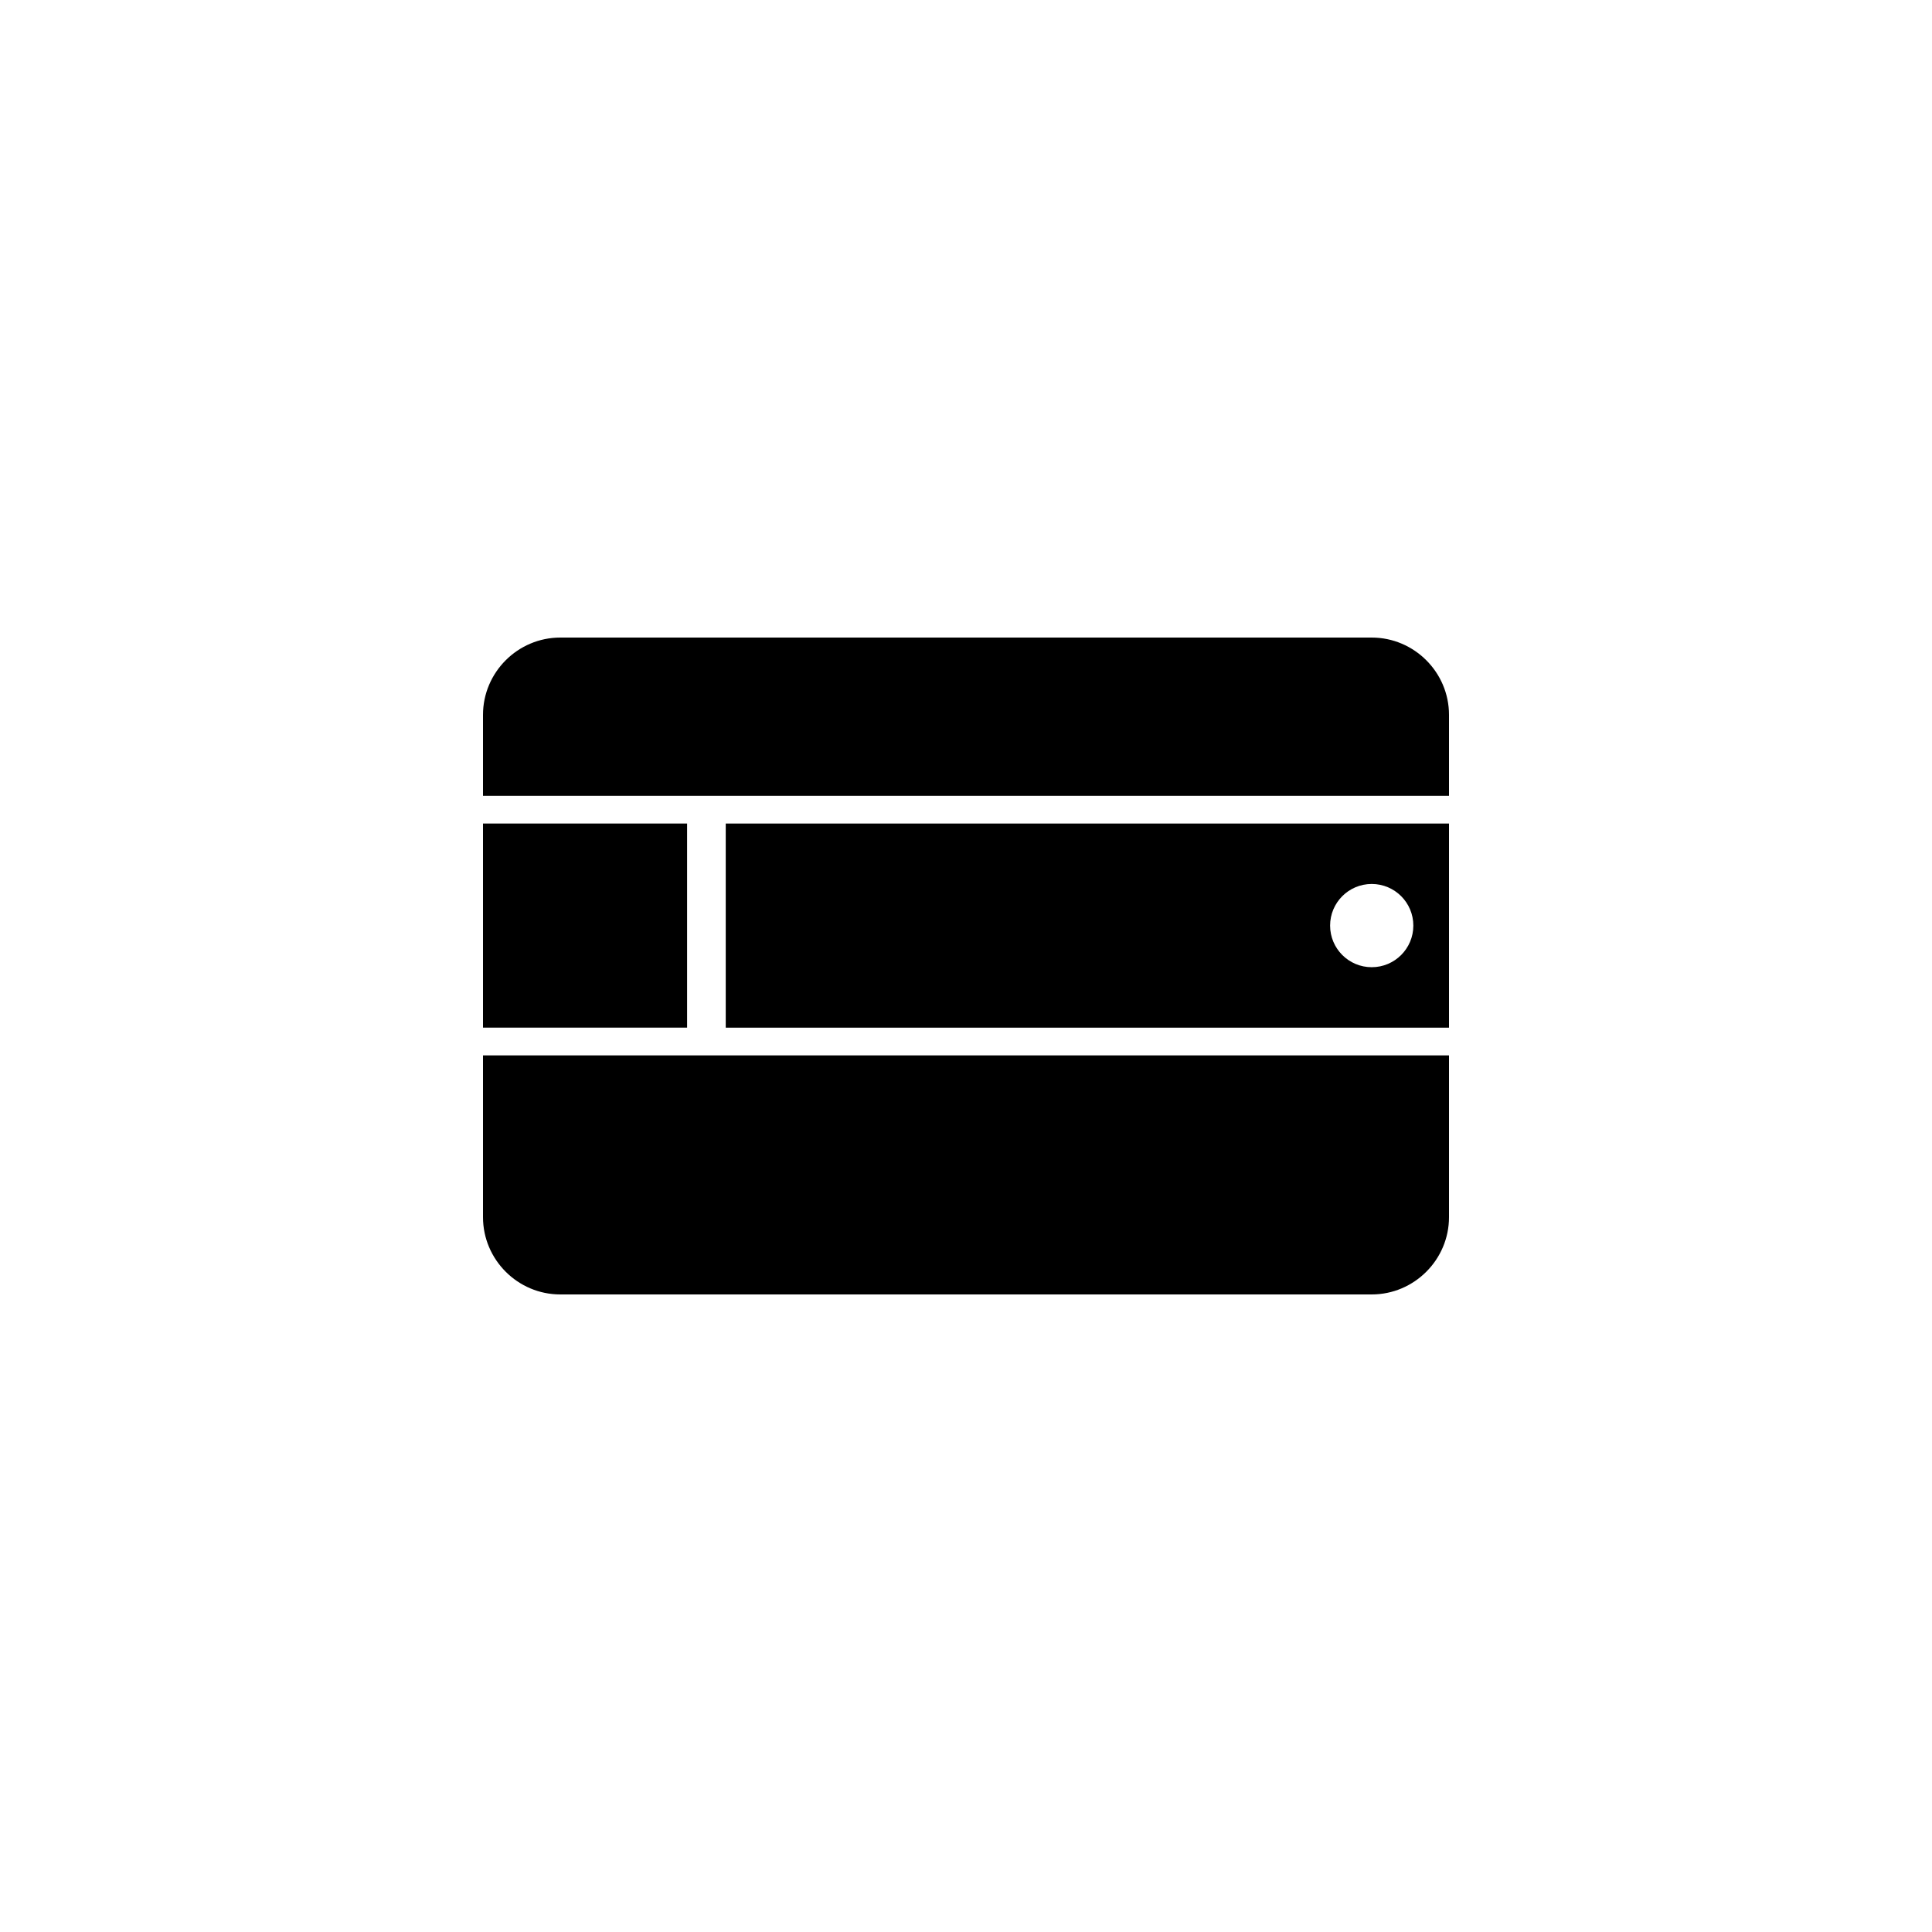
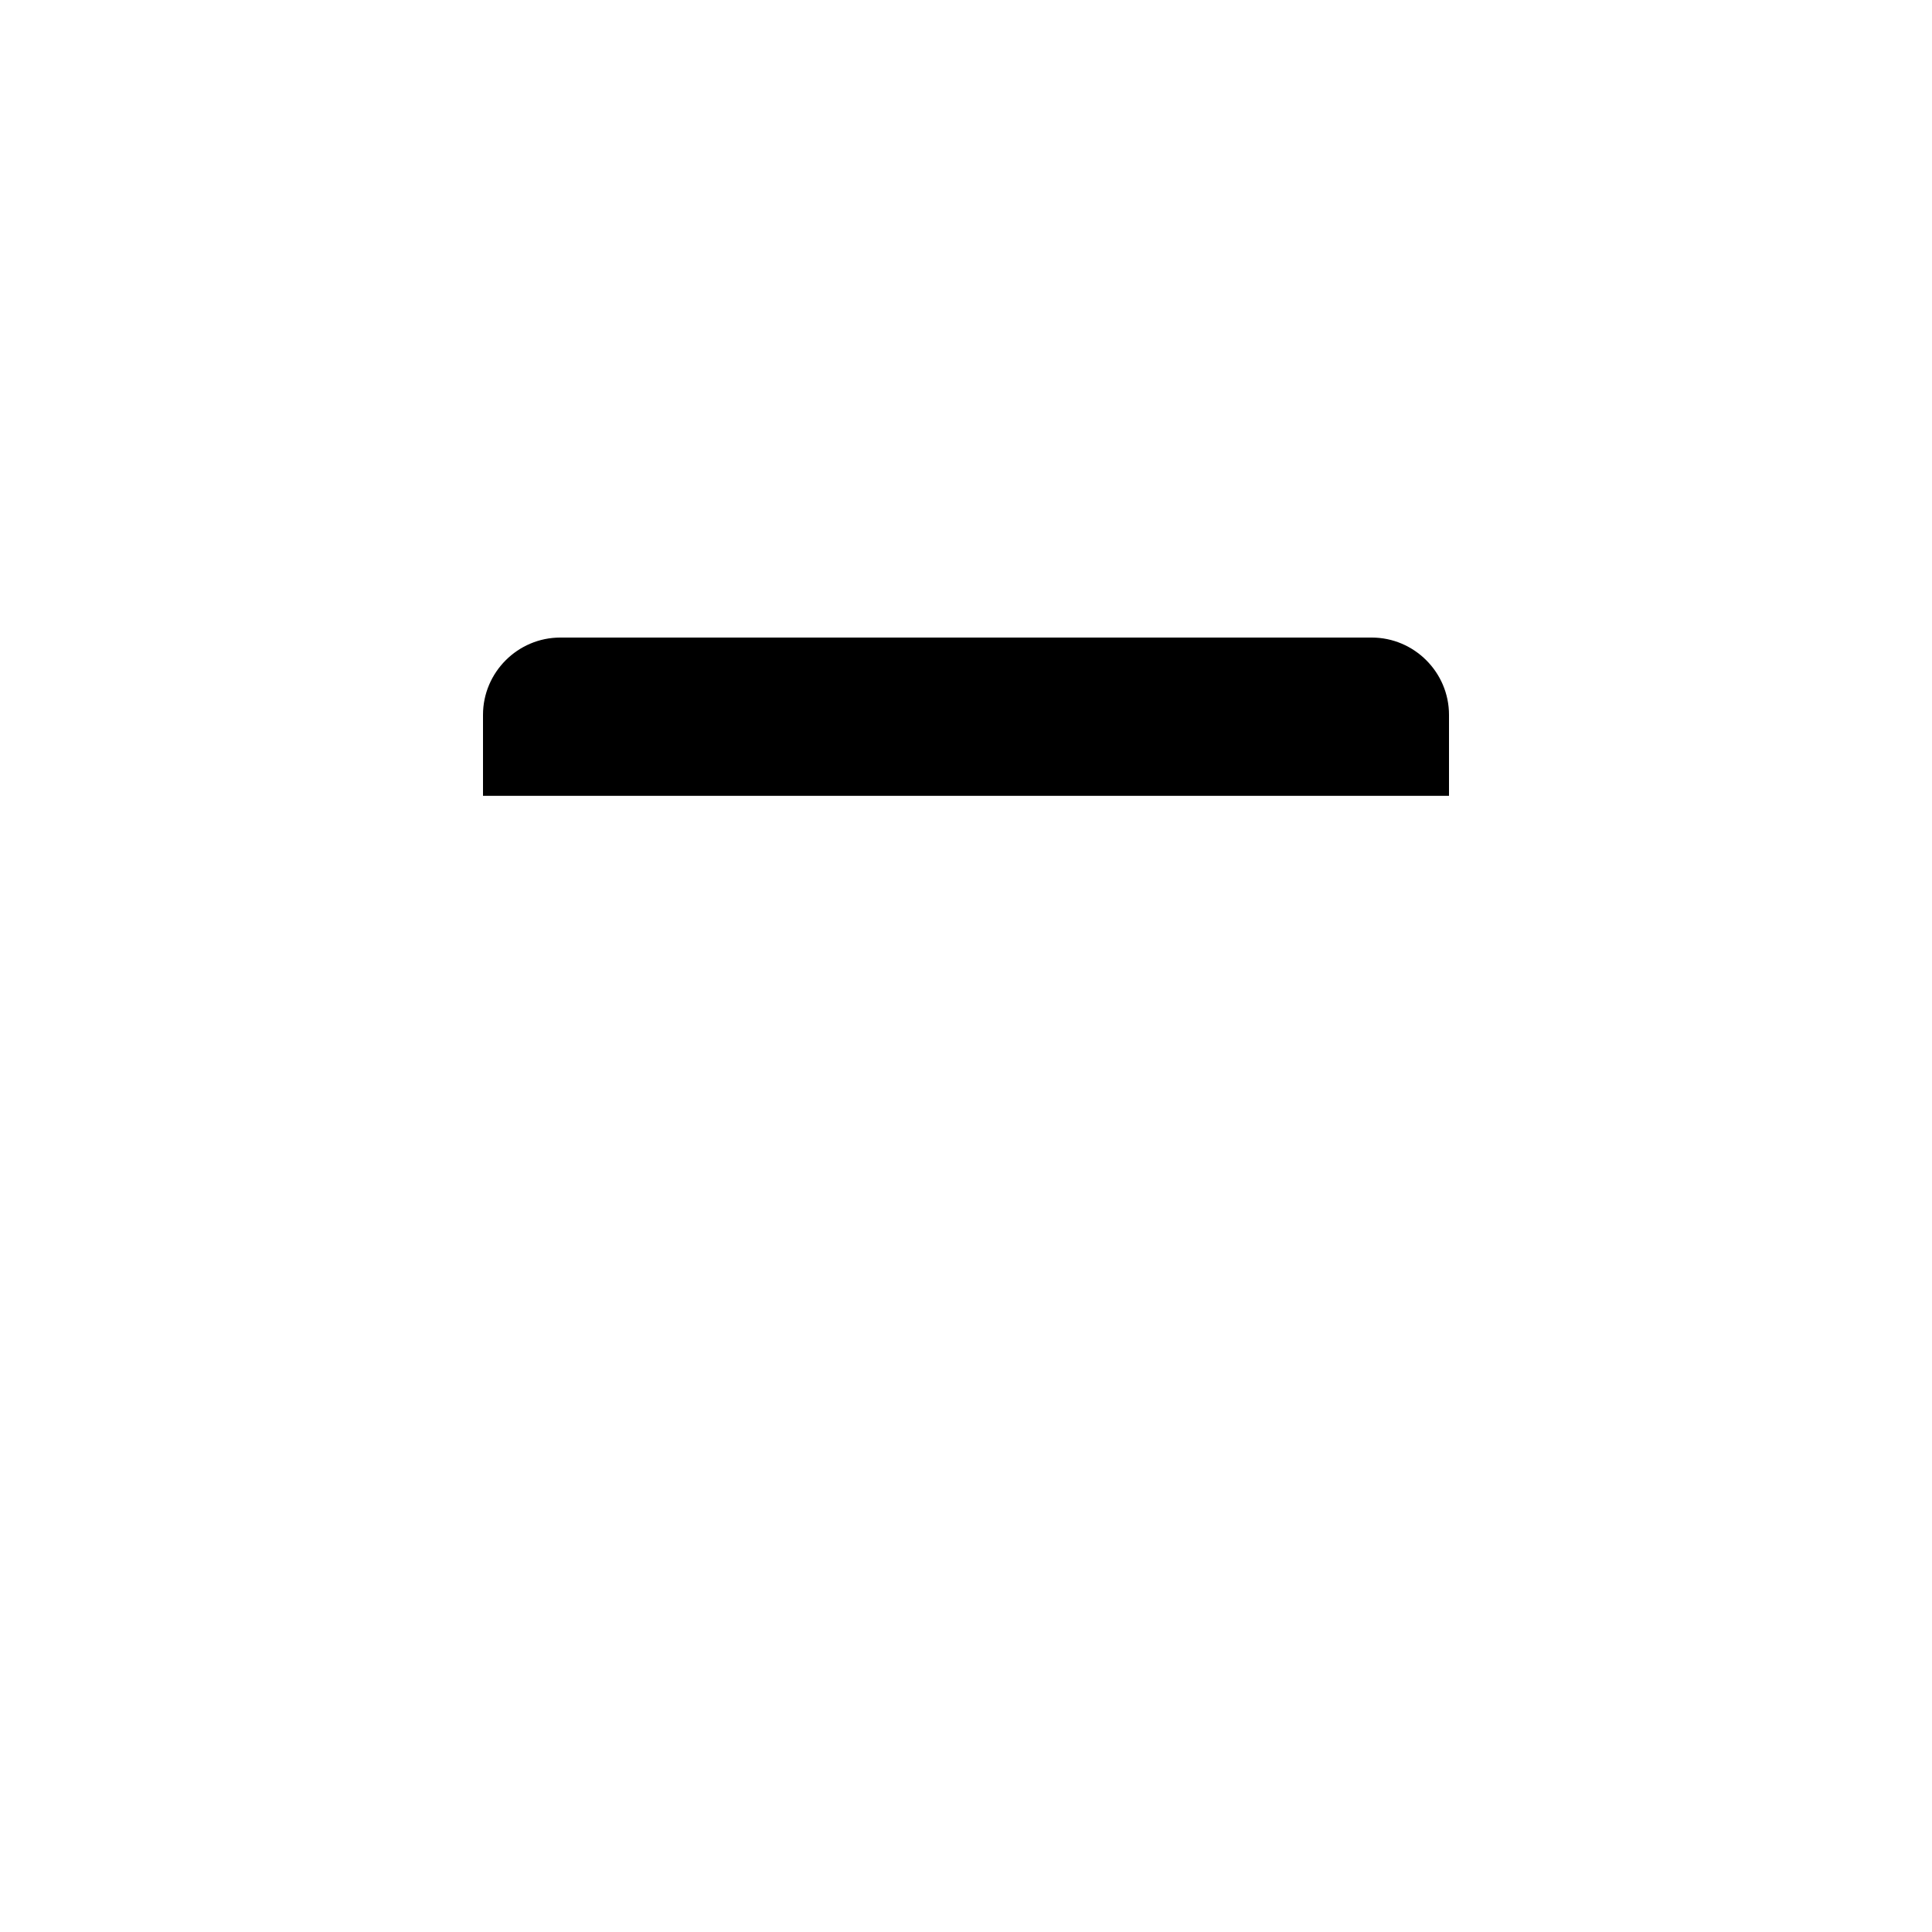
<svg xmlns="http://www.w3.org/2000/svg" version="1.1" id="Layer_1" x="0px" y="0px" width="50px" height="50px" viewBox="0 0 50 50" enable-background="new 0 0 50 50" xml:space="preserve">
  <g>
    <path d="M35.5,16.5h-21c-1.1,0-2,0.9-2,2v2.096h25V18.5C37.5,17.4,36.6,16.5,35.5,16.5z" />
-     <path d="M12.5,31.5c0,1.1,0.9,2,2,2h21c1.1,0,2-0.9,2-2v-4.187h-25V31.5z" />
-     <rect x="12.5" y="21.313" width="5.282" height="5.282" />
-     <path d="M18.782,26.596H37.5v-5.282H18.782V26.596z M35.5,22.877c0.595,0,1.077,0.482,1.077,1.077s-0.482,1.077-1.077,1.077   s-1.077-0.482-1.077-1.077S34.905,22.877,35.5,22.877z" />
  </g>
</svg>